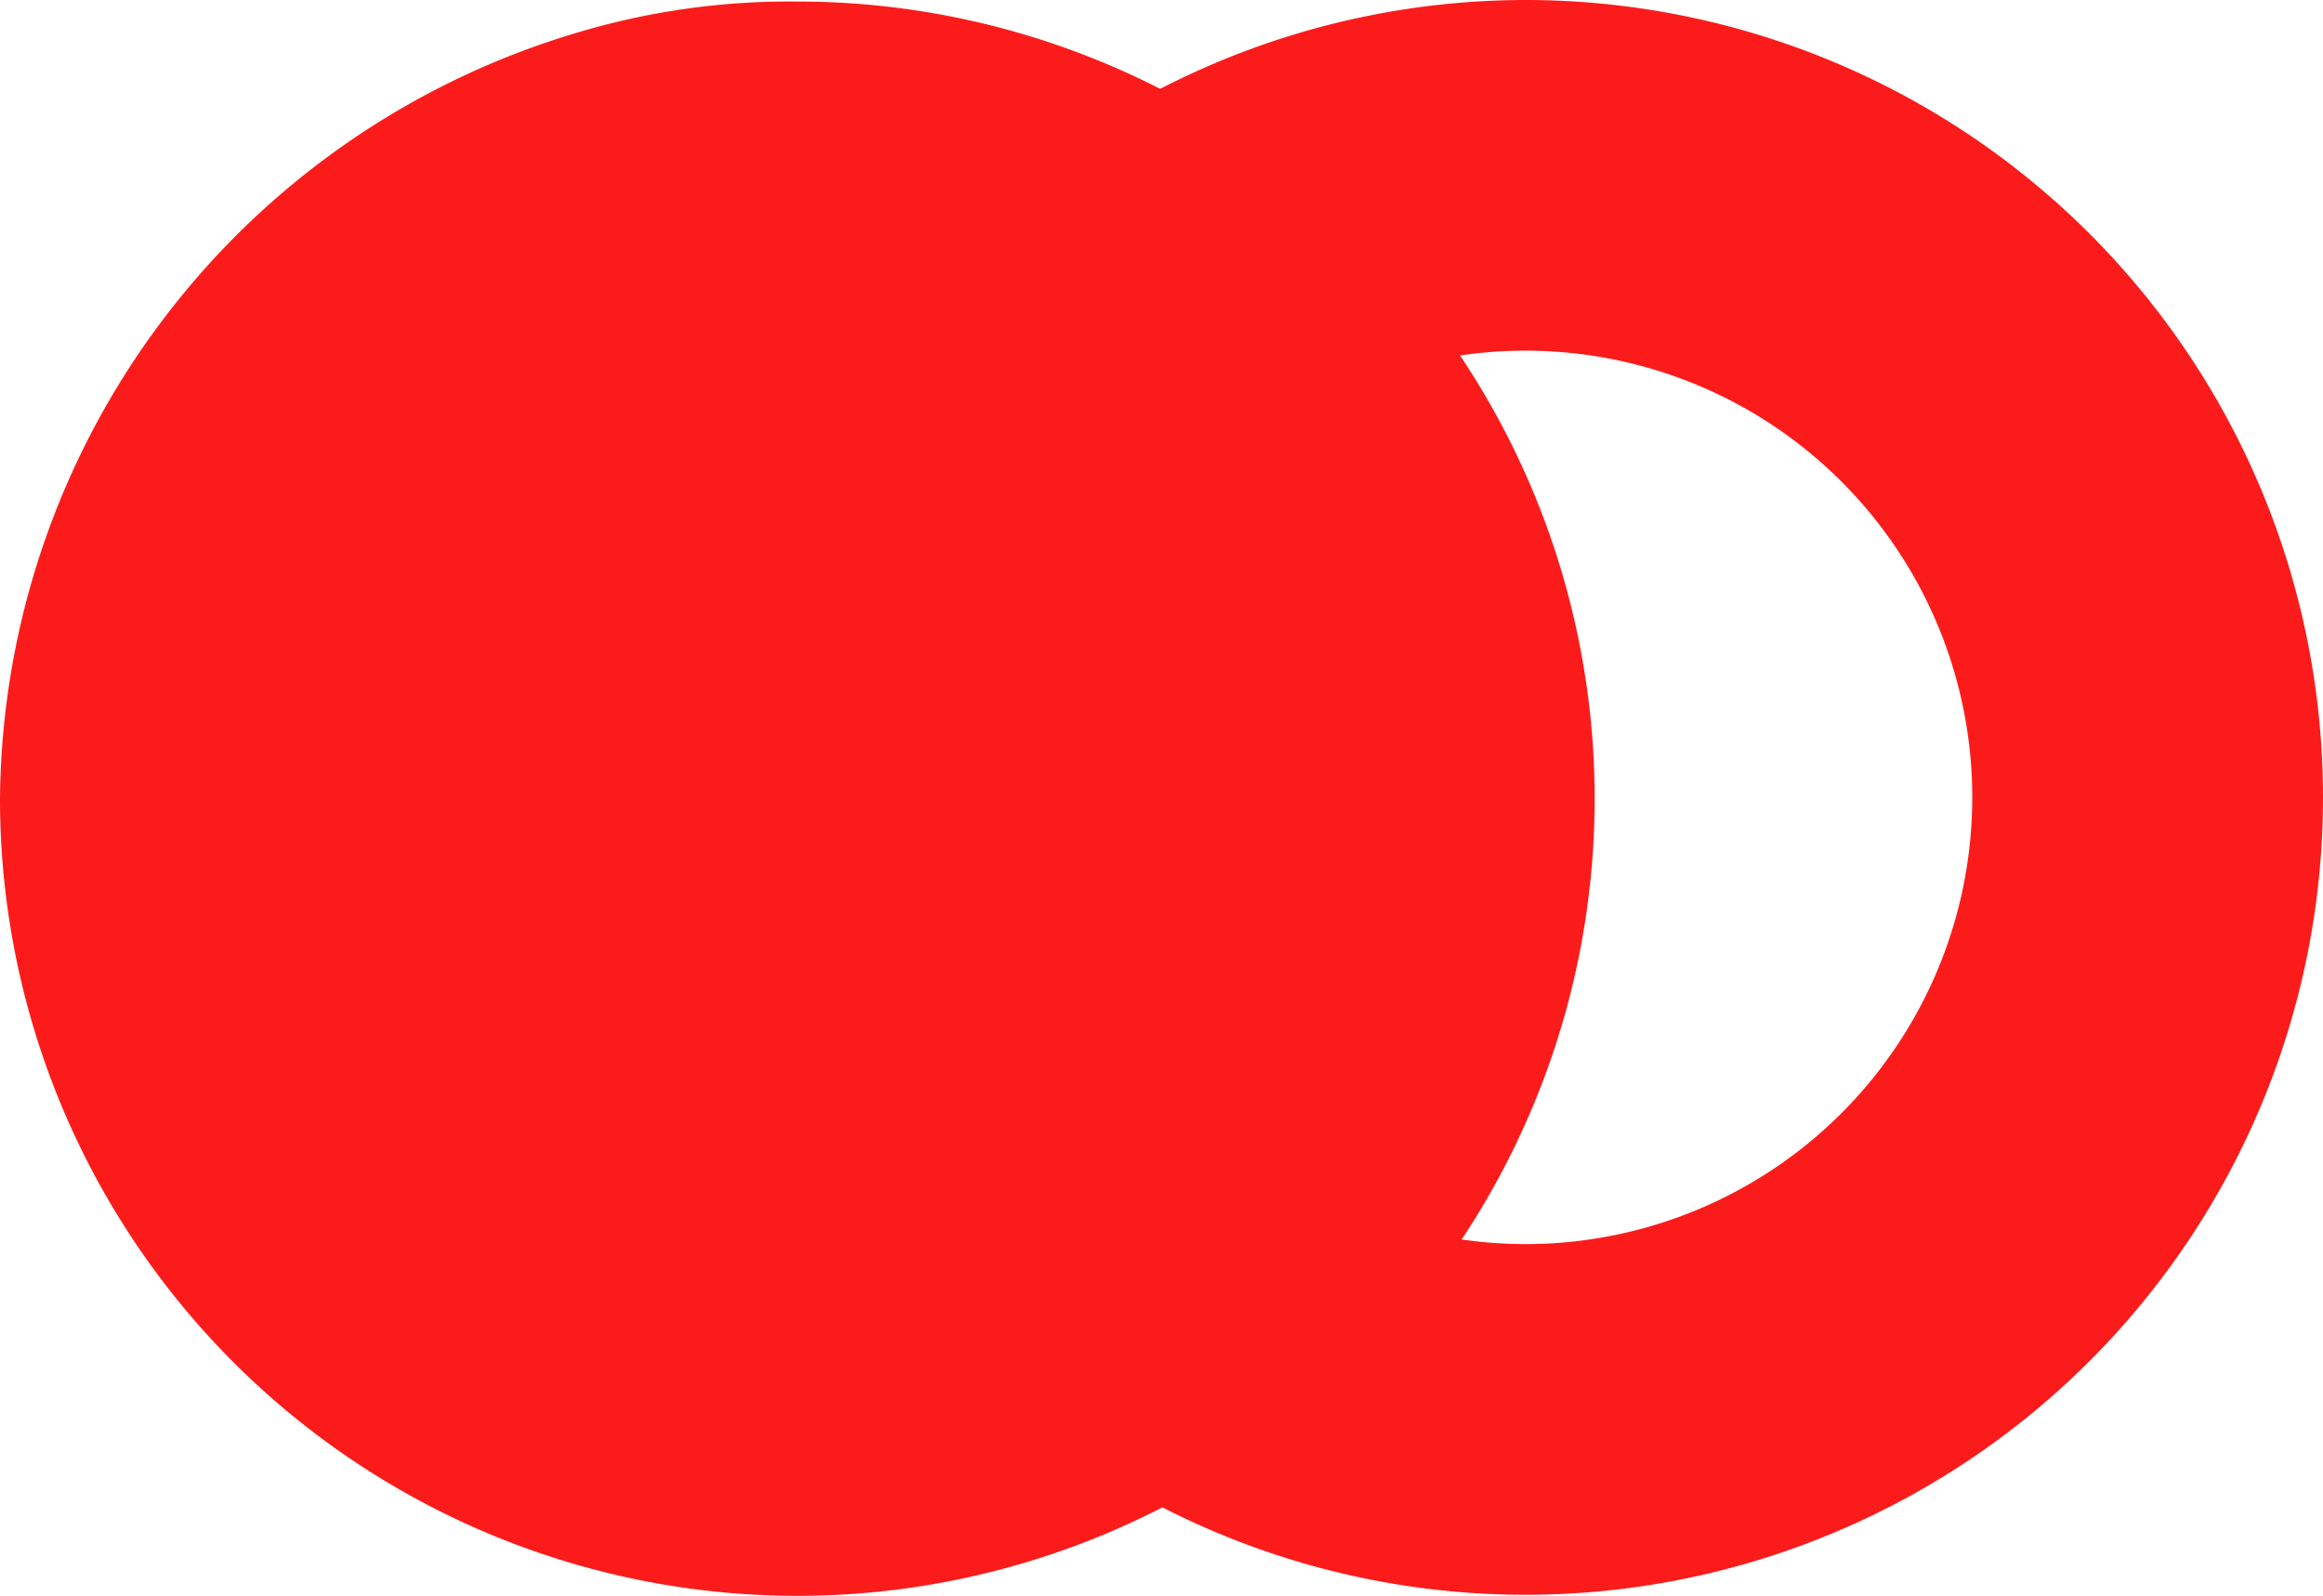
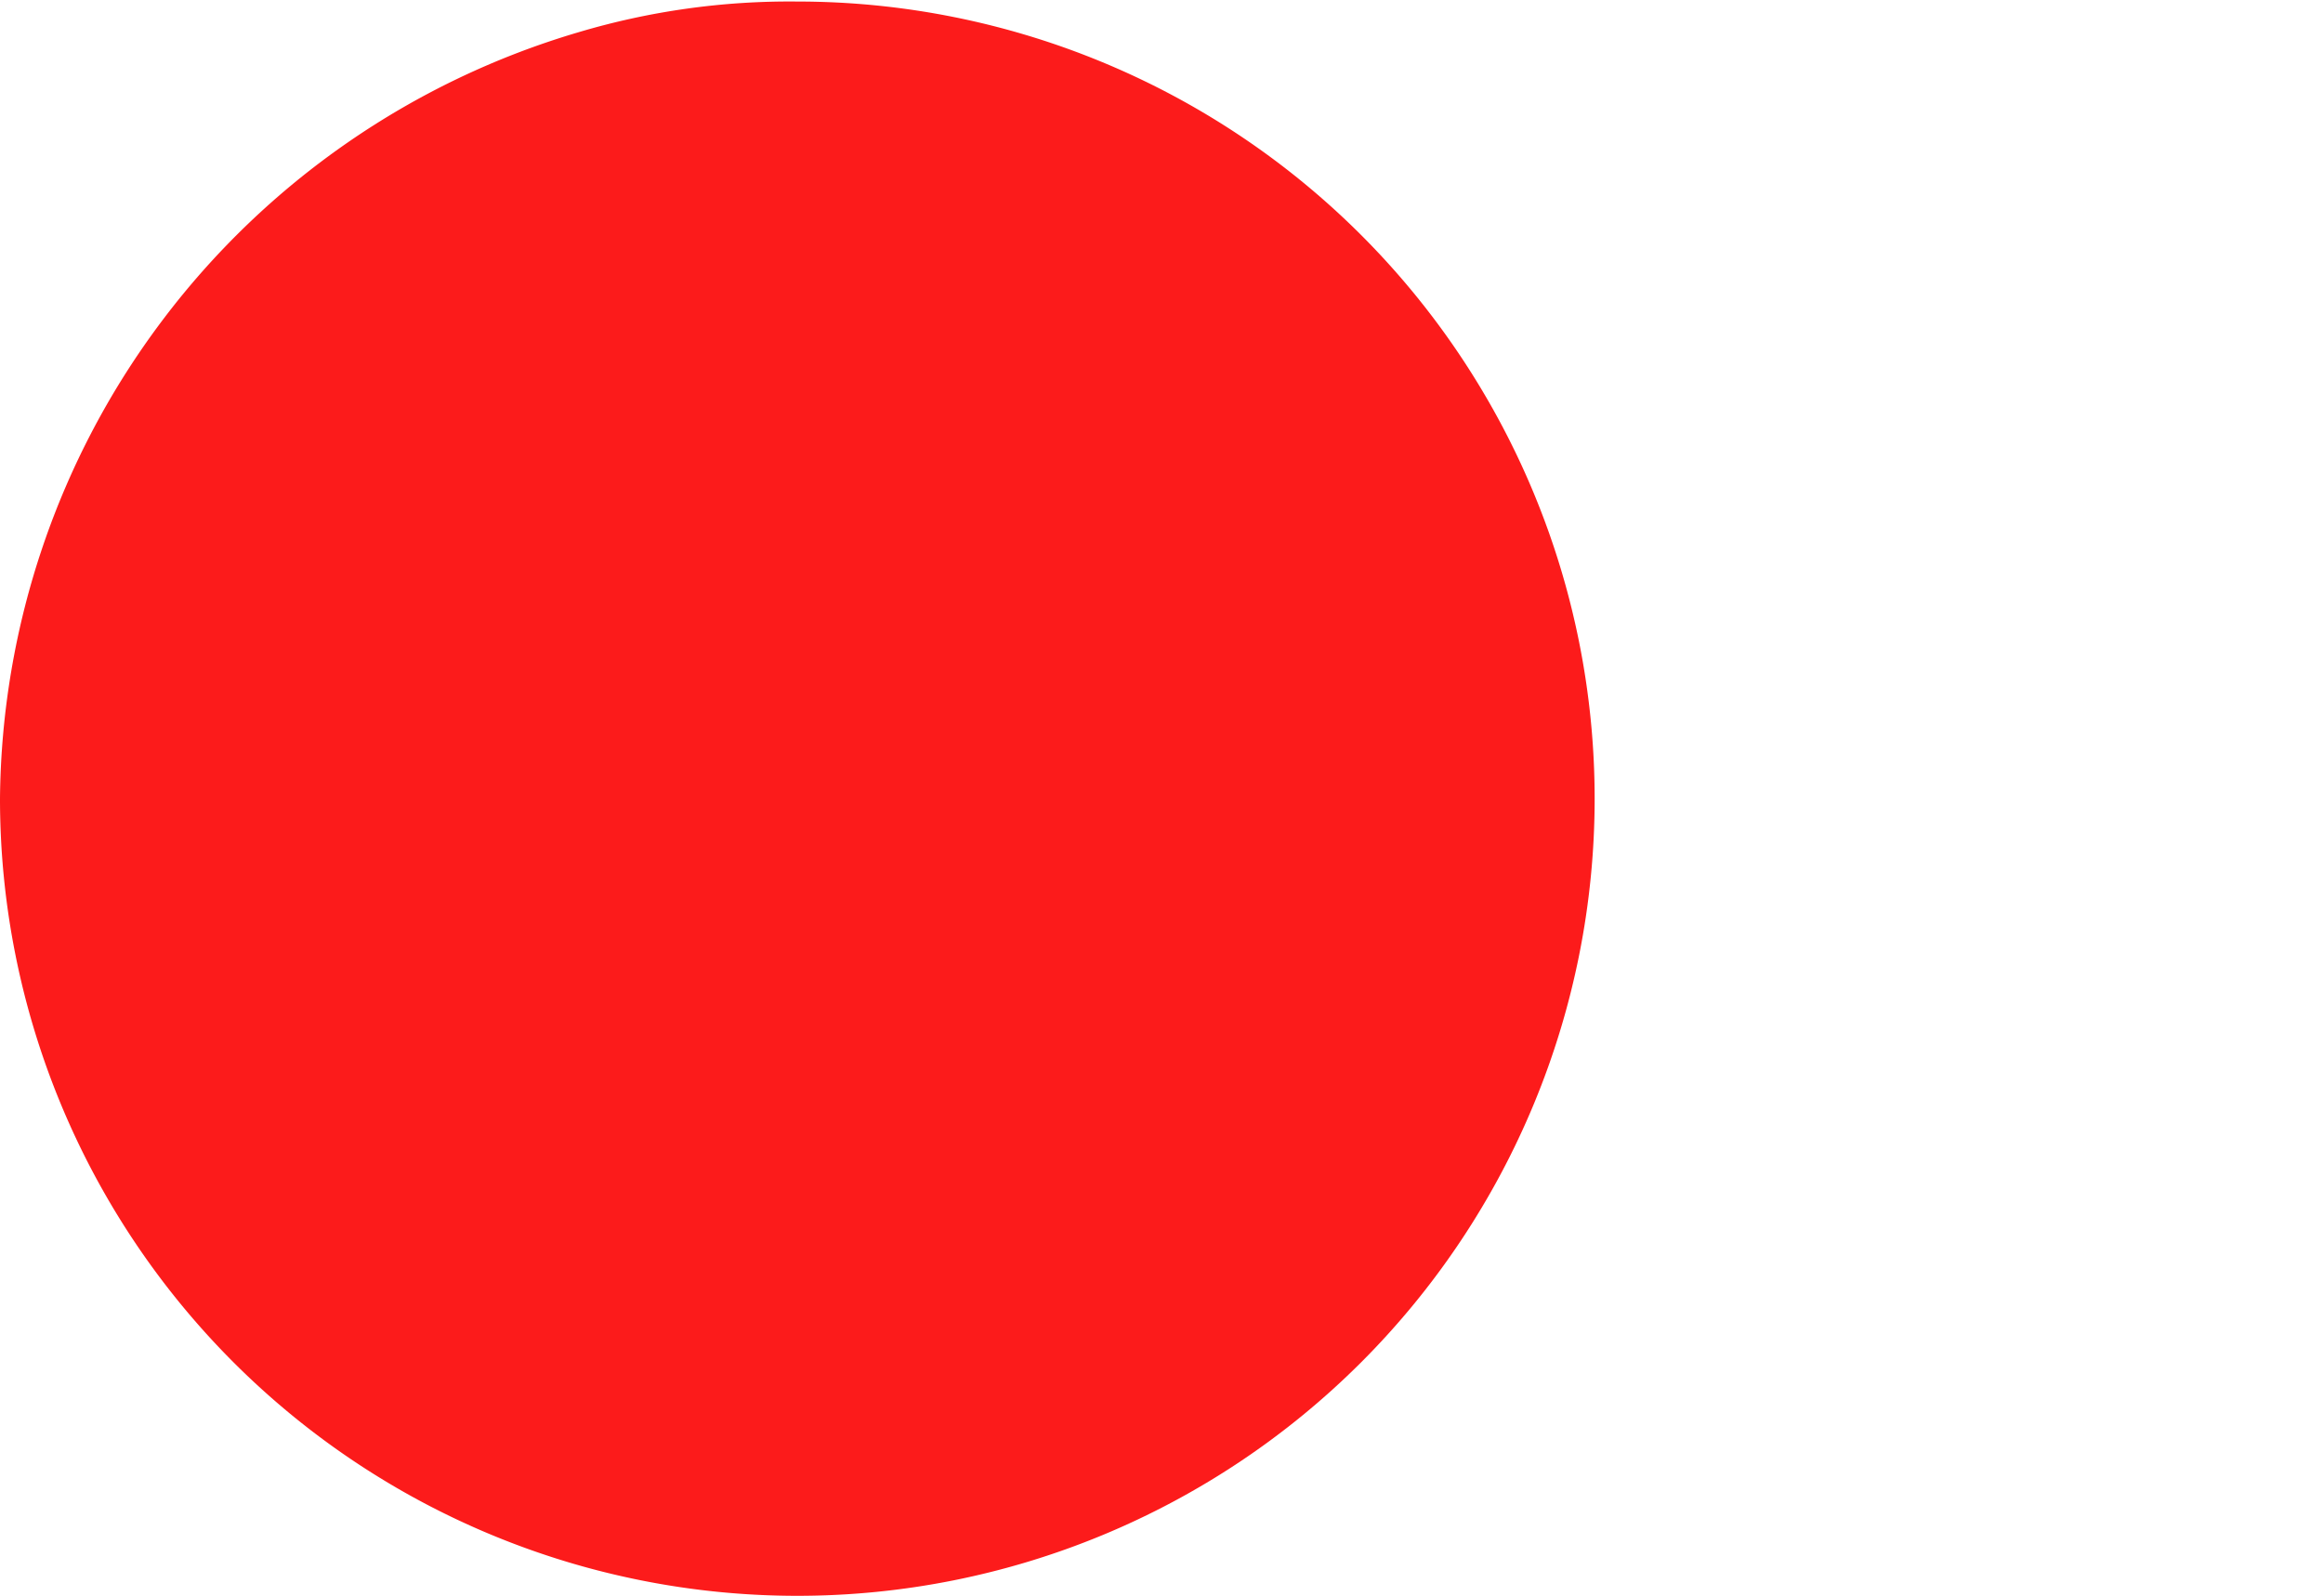
<svg xmlns="http://www.w3.org/2000/svg" width="28.698" height="19.719" viewBox="0 0 28.698 19.719">
  <g id="Сгруппировать_9750" data-name="Сгруппировать 9750" transform="translate(-196.07 -867.16)">
-     <path id="Контур_77" data-name="Контур 77" d="M8.153-1.7A9.853,9.853,0,1,1-1.7,8.153,9.864,9.864,0,0,1,8.153-1.7Zm0,15.373a5.52,5.52,0,1,0-5.52-5.52A5.526,5.526,0,0,0,8.153,13.673Z" transform="translate(206.762 868.86)" fill="#fc1b1b" />
    <path id="Контур_37" data-name="Контур 37" d="M8.15-1.7A9.85,9.85,0,1,1-1.7,8.15,9.962,9.962,0,0,1,5.448-1.321,9.122,9.122,0,0,1,8.15-1.7Z" transform="translate(197.77 868.879)" fill="#fc1b1b" />
  </g>
</svg>